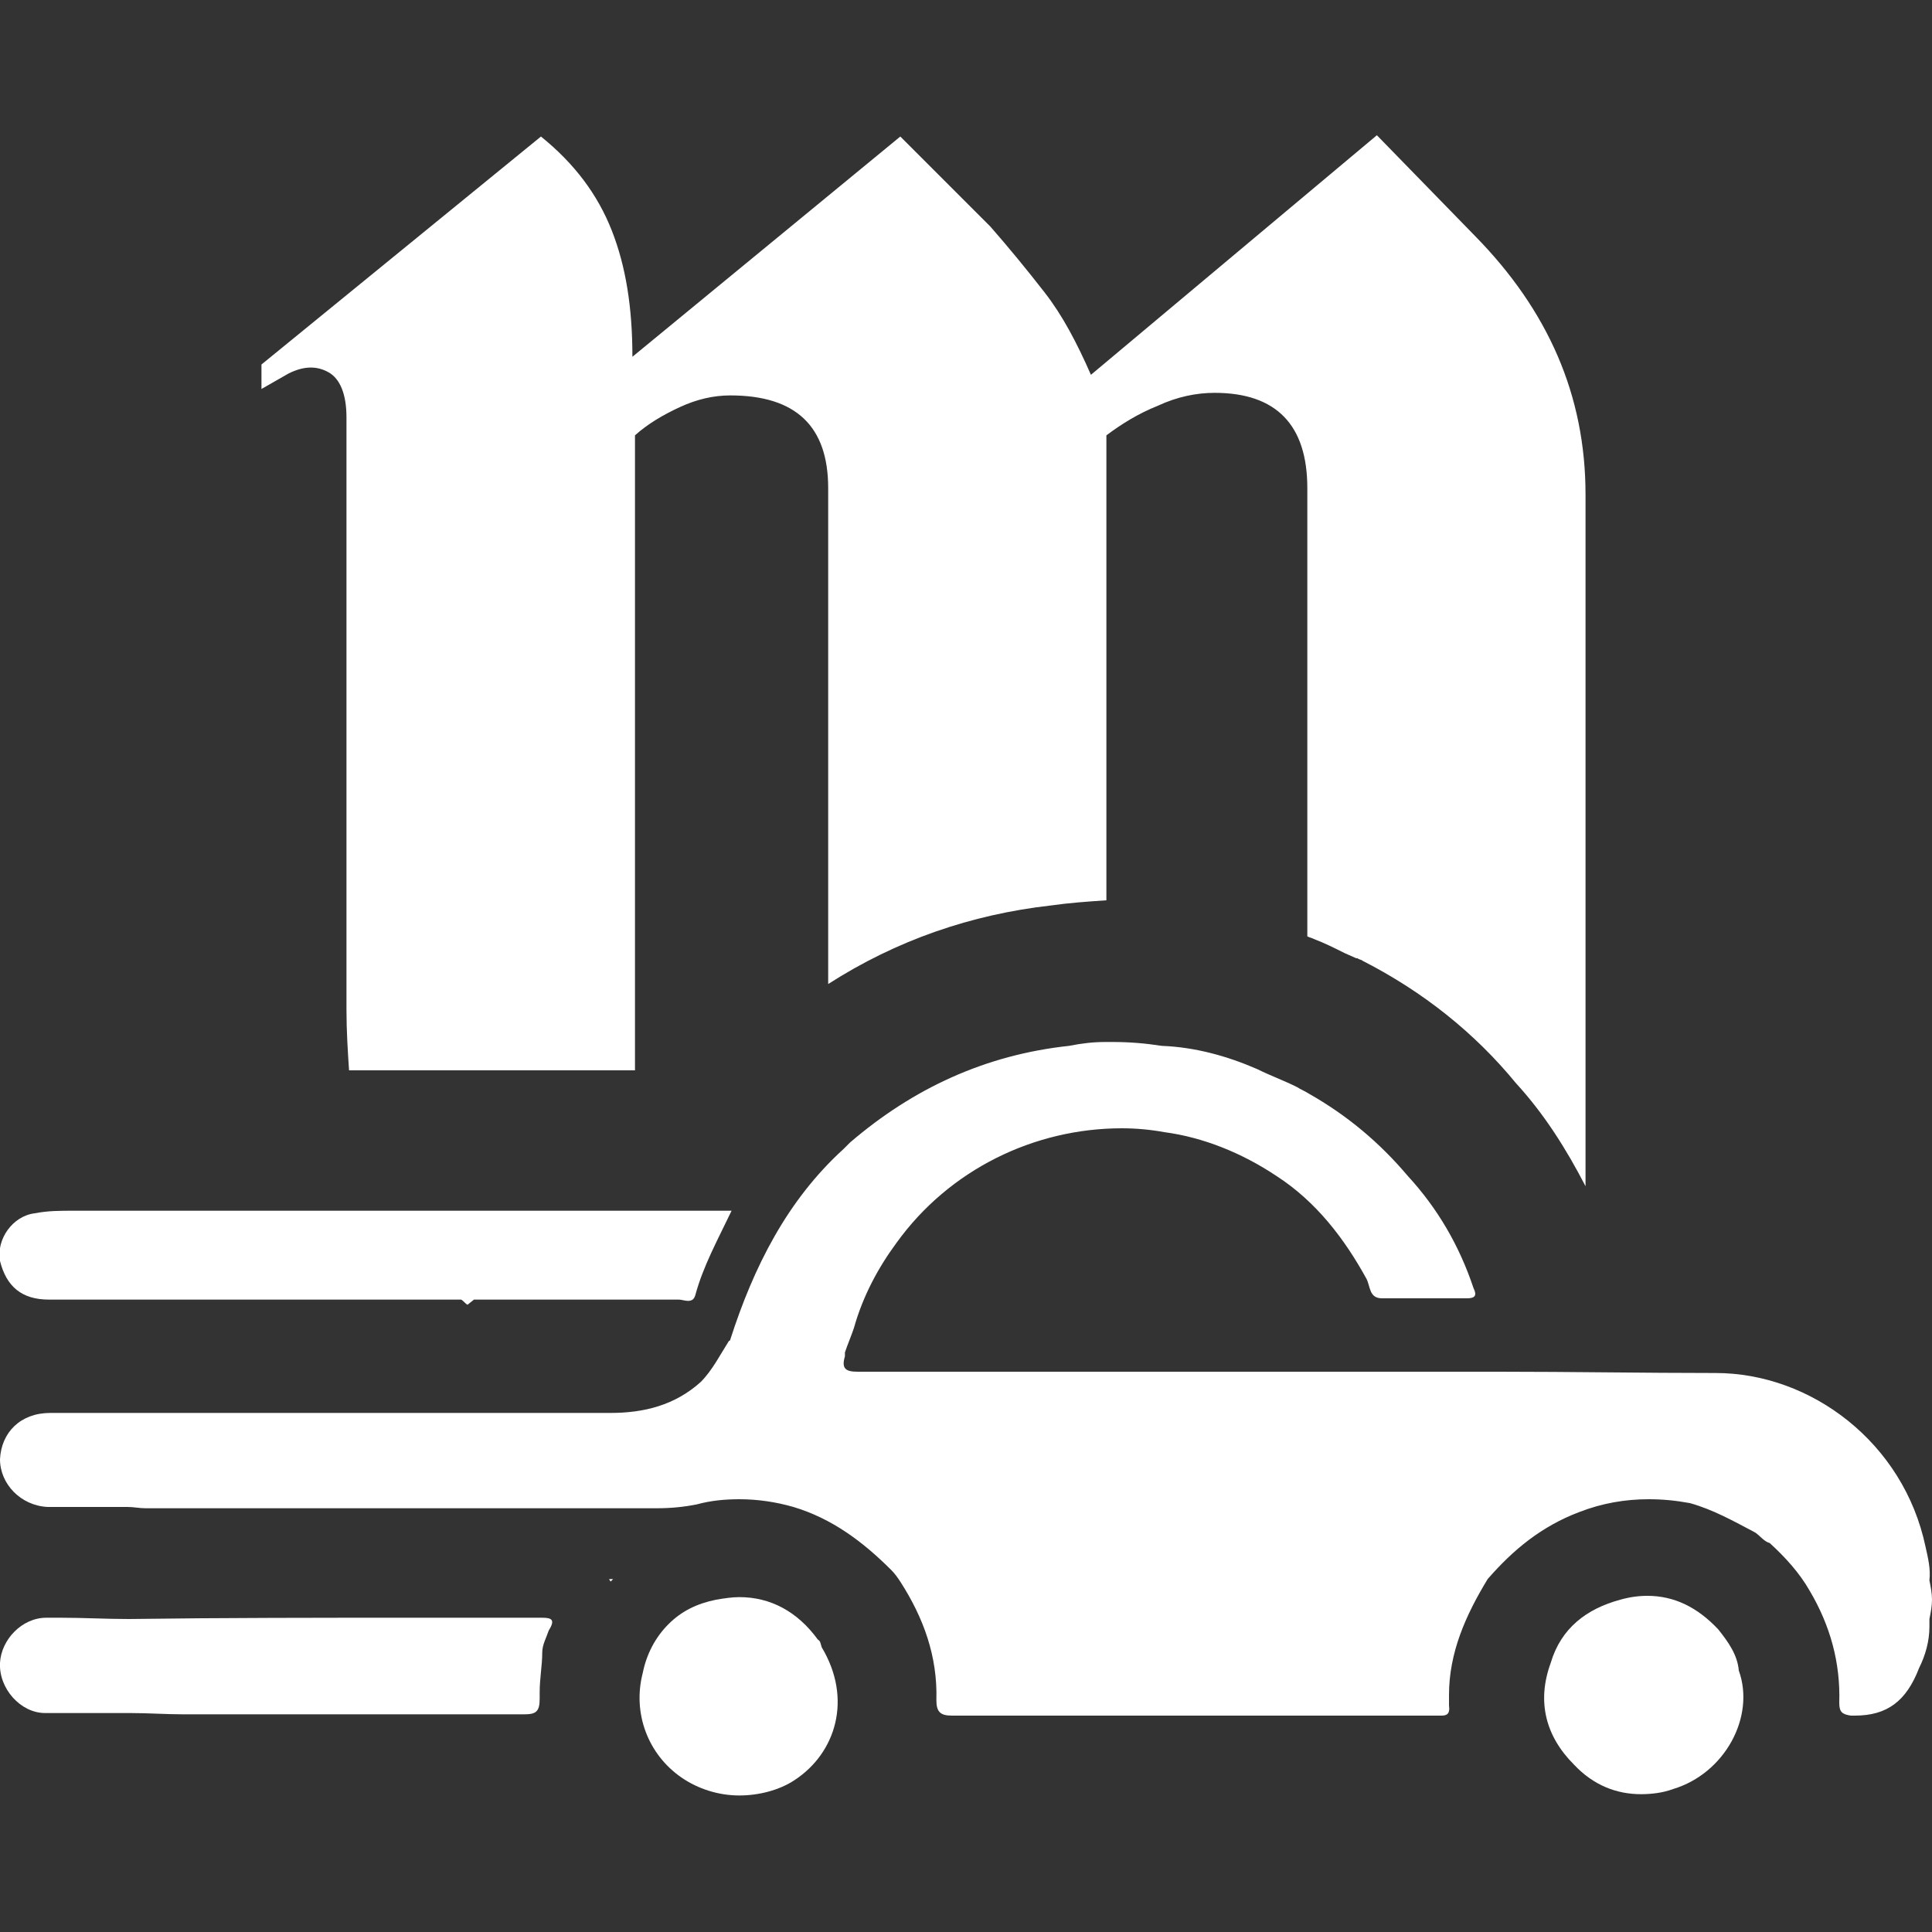
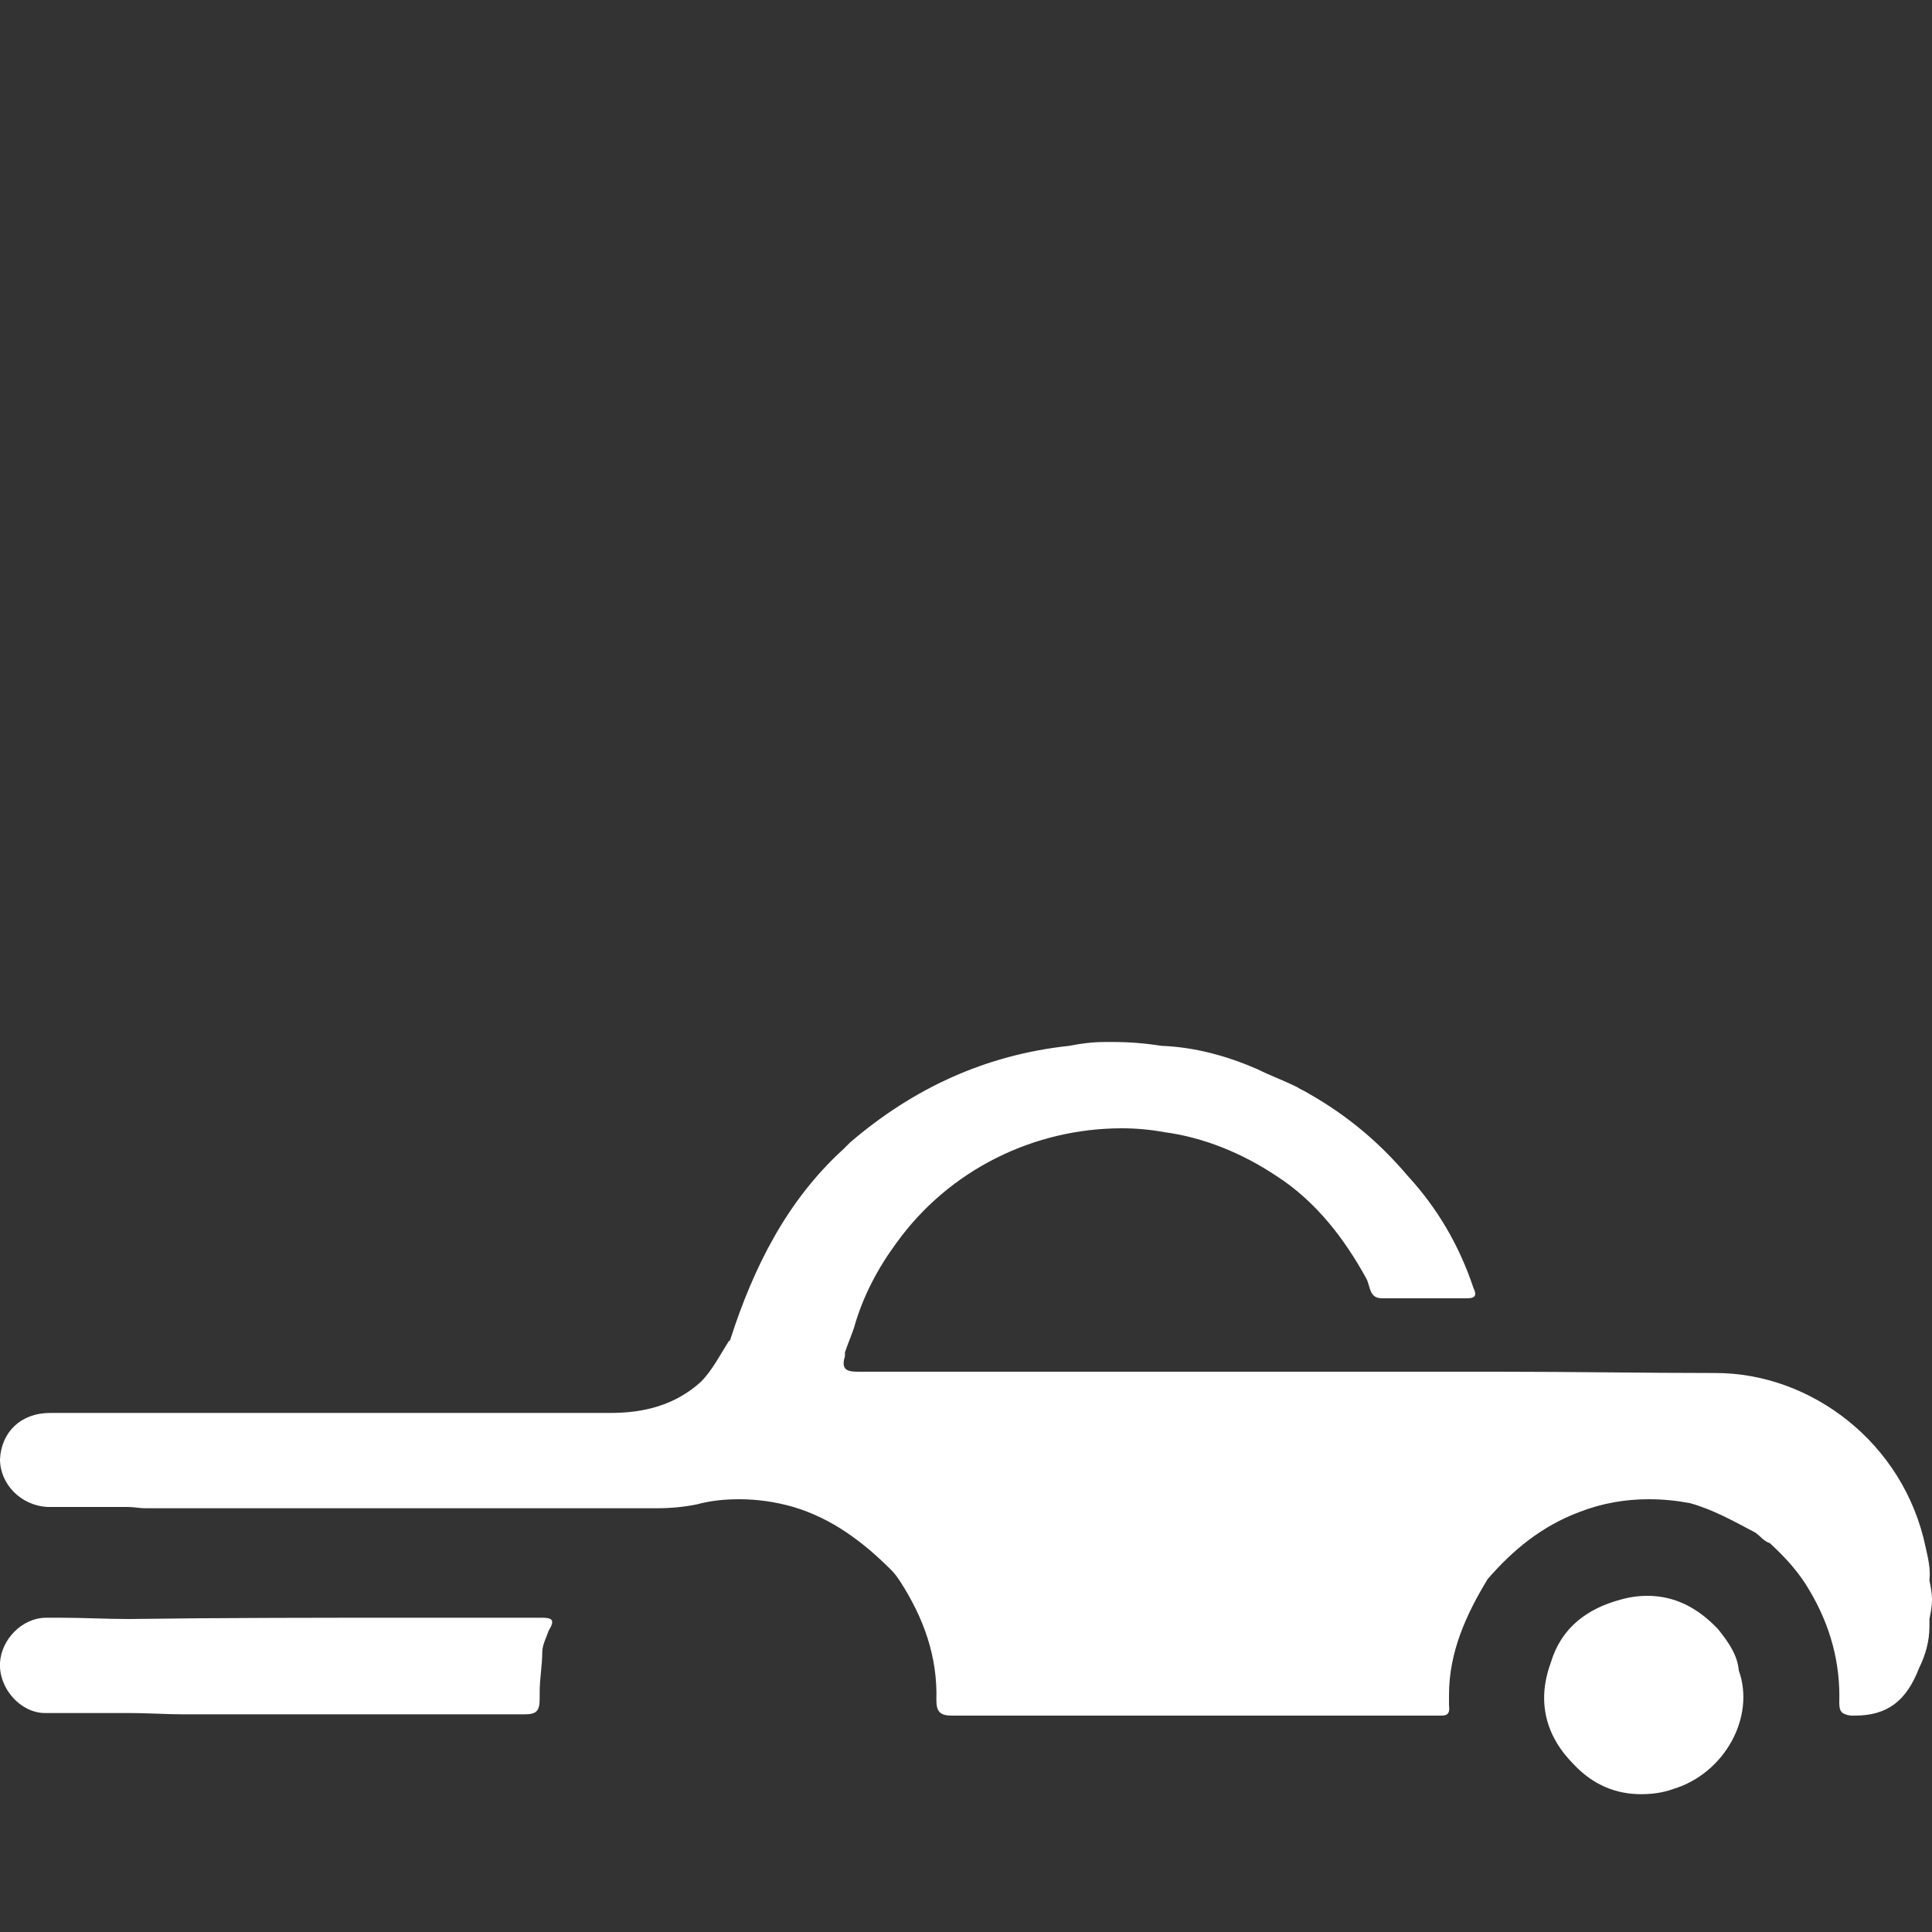
<svg xmlns="http://www.w3.org/2000/svg" version="1.0" id="Layer_1" x="0px" y="0px" viewBox="0 0 150 150" style="enable-background:new 0 0 150 150;" xml:space="preserve">
  <rect x="0" y="0" width="150" height="150" fill="#333333" stroke="none" />
  <style type="text/css">
	.st0{fill:#FFFFFF;}
</style>
  <g>
    <polygon class="st0" points="55.3,83 55.3,83.1 55.3,83.1  " />
-     <path class="st0" d="M25.5,28.9c0.9,0.5,1.4,1.7,1.4,3.5v46c0,1.6,0.1,3.2,0.2,4.7h22.2c0-0.1,0-0.3,0-0.4V33.8   c1-0.9,2.2-1.6,3.5-2.2c1.3-0.6,2.6-0.9,3.9-0.9c5.1,0,7.6,2.4,7.6,7.2v38.5c5.3-3.4,11.1-5.4,17.3-6.1c1.4-0.2,2.8-0.3,4.3-0.4   V33.8c1.2-0.9,2.5-1.7,4-2.3c1.5-0.7,3-1,4.4-1c4.8,0,7.2,2.5,7.2,7.4v34.8c0.2,0.1,0.3,0.1,0.5,0.2c0.8,0.3,1.6,0.7,2.4,1.1   l0.9,0.4c0,0,0,0,0.1,0h0c0,0,0,0,0,0c0.1,0.1,0.3,0.1,0.4,0.2c4.7,2.4,8.7,5.6,11.9,9.5c2.2,2.4,3.9,5.1,5.4,8V38.4   c0-7.7-2.9-14.3-8.6-20.1l-7.6-7.8L84.7,29.1c-1.1-2.5-2.2-4.6-3.6-6.4c-1.4-1.8-2.8-3.5-4.2-5.1l-7-7L49.1,27.7   c0-3.8-0.5-7-1.6-9.8c-1.1-2.8-2.9-5.2-5.5-7.3L20.3,28.3v1.9l2.1-1.2C23.6,28.4,24.6,28.4,25.5,28.9z" />
-     <path class="st0" d="M3.8,100.9c7.8,0,15.5,0,23.3,0h8.7c0.2,0.1,0.3,0.3,0.5,0.4l0.5-0.4h2.7c4.4,0,8.8,0,13.2,0   c0.2,0,0.5,0.1,0.7,0.1c0.3,0,0.5-0.1,0.6-0.5c0.6-2.2,1.7-4.2,2.8-6.5H45.1H29.9c-8.1,0-16.1,0-24.2,0c-1,0-2,0-3,0.2   c-1.7,0.2-3,2-2.7,3.7C0.5,99.9,1.7,100.9,3.8,100.9z" />
    <path class="st0" d="M42.1,125.6L42.1,125.6c-3.4,0-6.7,0-10,0c-7.4,0-14.7,0-22.1,0.1c-1.8,0-3.5-0.1-5.3-0.1H3.6   c-1.9,0-3.5,1.7-3.6,3.5c-0.1,2,1.6,3.9,3.5,3.9c0.6,0,1.2,0,1.8,0c1.6,0,3.2,0,4.8,0c1.4,0,2.8,0.1,4.1,0.1c8.8,0,17.7,0,26.5,0   c0,0,0,0,0,0c0.9,0,1.2-0.2,1.2-1.2c0-0.2,0-0.3,0-0.5c0-1.1,0.2-2.1,0.2-3.1c0-0.6,0.3-1.1,0.5-1.7   C43.1,125.8,42.9,125.6,42.1,125.6z" />
-     <path class="st0" d="M63.5,127.3c-1.6-2.2-3.7-3.3-6.1-3.3c-0.6,0-1.2,0.1-1.8,0.2c-1.5,0.3-2.7,0.9-3.7,1.9c-1,1-1.7,2.3-2,3.8   c-0.8,3.1,0.4,6.3,3,8.1c1.3,0.9,2.9,1.4,4.5,1.4c1.5,0,3.1-0.4,4.3-1.2c3.2-2.1,4.5-6.3,2.1-10.3   C63.7,127.6,63.7,127.4,63.5,127.3z" />
    <path class="st0" d="M133.4,126.5c-1.6-1.7-3.4-2.6-5.5-2.6c-0.7,0-1.4,0.1-2.1,0.3c-2.6,0.7-4.6,2.2-5.4,4.9   c-1.1,3-0.4,5.7,1.8,7.9c1.5,1.6,3.3,2.3,5.2,2.3c0.8,0,1.7-0.1,2.5-0.4c4-1.2,6.4-5.6,5.1-9.2   C134.9,128.5,134.2,127.5,133.4,126.5z" />
-     <path class="st0" d="M47.4,122.8c0.1-0.1,0.1-0.1,0.2-0.2h-0.3C47.3,122.7,47.4,122.7,47.4,122.8z" />
-     <path class="st0" d="M149.8,125.7c0.1-0.5,0.2-1,0.2-1.5c0-0.5-0.1-1-0.2-1.5c0.1-0.9-0.1-1.7-0.3-2.6c-1.7-8.1-8.9-13.5-16.3-13.5   c-5.6,0-11.2-0.1-16.8-0.1c-6.3,0-12.5,0-18.8,0H84.1c-5.8,0-11.6,0-17.5,0c0,0,0,0,0,0c-0.9,0-1.3-0.2-1-1.2c0-0.1,0-0.2,0-0.2   V105c0.2-0.6,0.5-1.3,0.7-1.9c0.7-2.5,1.9-4.7,3.3-6.6c4.1-5.7,10.7-8.9,17.5-8.9c1.1,0,2.2,0.1,3.3,0.3c3,0.4,6,1.6,8.7,3.4   c3.1,2,5.3,4.9,7,8c0.3,0.6,0.2,1.5,1.2,1.5c0,0,0,0,0,0c0.9,0,1.8,0,2.7,0h0.2c1.2,0,2.5,0,3.7,0h0c0.6,0,0.8-0.2,0.5-0.8   c-1.1-3.3-2.8-6.2-5.1-8.7c-2.2-2.6-4.7-4.7-7.7-6.4c-0.3-0.2-0.6-0.3-0.9-0.5c-1-0.5-2.1-0.9-3.1-1.4c-2.3-1-4.8-1.7-7.4-1.8   c-1.3-0.2-2.5-0.3-3.8-0.3c-0.2,0-0.4,0-0.6,0c-0.9,0-1.8,0.1-2.8,0.3c-6.5,0.7-12.1,3.3-17,7.5c-0.2,0.2-0.3,0.3-0.5,0.5   c-4.4,4-7,9.2-8.8,14.8c0,0,0,0.1-0.1,0.1c-0.7,1.1-1.3,2.3-2.2,3.2c-2,1.8-4.4,2.4-7,2.4c-4.5,0-9,0-13.5,0c-8.1,0-16.2,0-24.3,0   h0c-1.8,0-3.6,0-5.3,0H3.9c-2.3,0-3.8,1.5-3.9,3.6c0,1.9,1.6,3.6,3.7,3.7c0.7,0,1.3,0,2,0c1.4,0,2.8,0,4.2,0c0.5,0,0.9,0.1,1.4,0.1   c13.2,0,26.4,0,39.7,0h0c1.1,0,2.1-0.1,3.1-0.3c1.1-0.3,2.2-0.4,3.3-0.4c1.4,0,2.8,0.2,4.2,0.6c3,0.9,5.4,2.7,7.6,4.9   c0.3,0.3,0.5,0.6,0.7,0.9c1.8,2.8,2.9,5.8,2.8,9.2c0,0.9,0.3,1.2,1.2,1.2c0,0,0,0,0,0c4.9,0,9.8,0,14.7,0h5.7c5.7,0,11.4,0,17.1,0   c0.1,0,0.3,0,0.5,0c0.4,0,0.7-0.1,0.6-0.8c0-0.3,0-0.5,0-0.8c0-3.3,1.3-6.2,3-9c2-2.3,4.2-4.1,7.1-5.2c1.8-0.7,3.6-1,5.4-1   c1.1,0,2.1,0.1,3.2,0.3c1.8,0.5,3.4,1.4,5.1,2.3c0.4,0.3,0.7,0.7,1.1,0.8c1.2,1.1,2.3,2.3,3.1,3.7c1.6,2.7,2.4,5.6,2.3,8.7   c0,0.7,0.2,0.9,0.9,1h0.3c2.5,0,4-1.1,5-3.7c0.5-1,0.8-2.1,0.8-3.2c0-0.1,0-0.2,0-0.3C149.8,125.8,149.8,125.8,149.8,125.7z" />
+     <path class="st0" d="M149.8,125.7c0.1-0.5,0.2-1,0.2-1.5c0-0.5-0.1-1-0.2-1.5c0.1-0.9-0.1-1.7-0.3-2.6c-1.7-8.1-8.9-13.5-16.3-13.5   c-5.6,0-11.2-0.1-16.8-0.1c-6.3,0-12.5,0-18.8,0H84.1c-5.8,0-11.6,0-17.5,0c0,0,0,0,0,0c-0.9,0-1.3-0.2-1-1.2c0-0.1,0-0.2,0-0.2   V105c0.2-0.6,0.5-1.3,0.7-1.9c0.7-2.5,1.9-4.7,3.3-6.6c4.1-5.7,10.7-8.9,17.5-8.9c1.1,0,2.2,0.1,3.3,0.3c3,0.4,6,1.6,8.7,3.4   c3.1,2,5.3,4.9,7,8c0.3,0.6,0.2,1.5,1.2,1.5c0,0,0,0,0,0c0.9,0,1.8,0,2.7,0h0.2c1.2,0,2.5,0,3.7,0h0c0.6,0,0.8-0.2,0.5-0.8   c-1.1-3.3-2.8-6.2-5.1-8.7c-2.2-2.6-4.7-4.7-7.7-6.4c-0.3-0.2-0.6-0.3-0.9-0.5c-1-0.5-2.1-0.9-3.1-1.4c-2.3-1-4.8-1.7-7.4-1.8   c-1.3-0.2-2.5-0.3-3.8-0.3c-0.2,0-0.4,0-0.6,0c-0.9,0-1.8,0.1-2.8,0.3c-6.5,0.7-12.1,3.3-17,7.5c-0.2,0.2-0.3,0.3-0.5,0.5   c-4.4,4-7,9.2-8.8,14.8c0,0,0,0.1-0.1,0.1c-0.7,1.1-1.3,2.3-2.2,3.2c-2,1.8-4.4,2.4-7,2.4c-4.5,0-9,0-13.5,0c-8.1,0-16.2,0-24.3,0   h0c-1.8,0-3.6,0-5.3,0H3.9c-2.3,0-3.8,1.5-3.9,3.6c0,1.9,1.6,3.6,3.7,3.7c0.7,0,1.3,0,2,0c1.4,0,2.8,0,4.2,0c0.5,0,0.9,0.1,1.4,0.1   c13.2,0,26.4,0,39.7,0h0c1.1,0,2.1-0.1,3.1-0.3c1.1-0.3,2.2-0.4,3.3-0.4c1.4,0,2.8,0.2,4.2,0.6c3,0.9,5.4,2.7,7.6,4.9   c0.3,0.3,0.5,0.6,0.7,0.9c1.8,2.8,2.9,5.8,2.8,9.2c0,0.9,0.3,1.2,1.2,1.2c0,0,0,0,0,0c4.9,0,9.8,0,14.7,0h5.7c5.7,0,11.4,0,17.1,0   c0.1,0,0.3,0,0.5,0c0.4,0,0.7-0.1,0.6-0.8c0-0.3,0-0.5,0-0.8c0-3.3,1.3-6.2,3-9c2-2.3,4.2-4.1,7.1-5.2c1.8-0.7,3.6-1,5.4-1   c1.1,0,2.1,0.1,3.2,0.3c1.8,0.5,3.4,1.4,5.1,2.3c0.4,0.3,0.7,0.7,1.1,0.8c1.2,1.1,2.3,2.3,3.1,3.7c1.6,2.7,2.4,5.6,2.3,8.7   c0,0.7,0.2,0.9,0.9,1h0.3c2.5,0,4-1.1,5-3.7c0.5-1,0.8-2.1,0.8-3.2c0-0.1,0-0.2,0-0.3C149.8,125.8,149.8,125.8,149.8,125.7" />
  </g>
</svg>